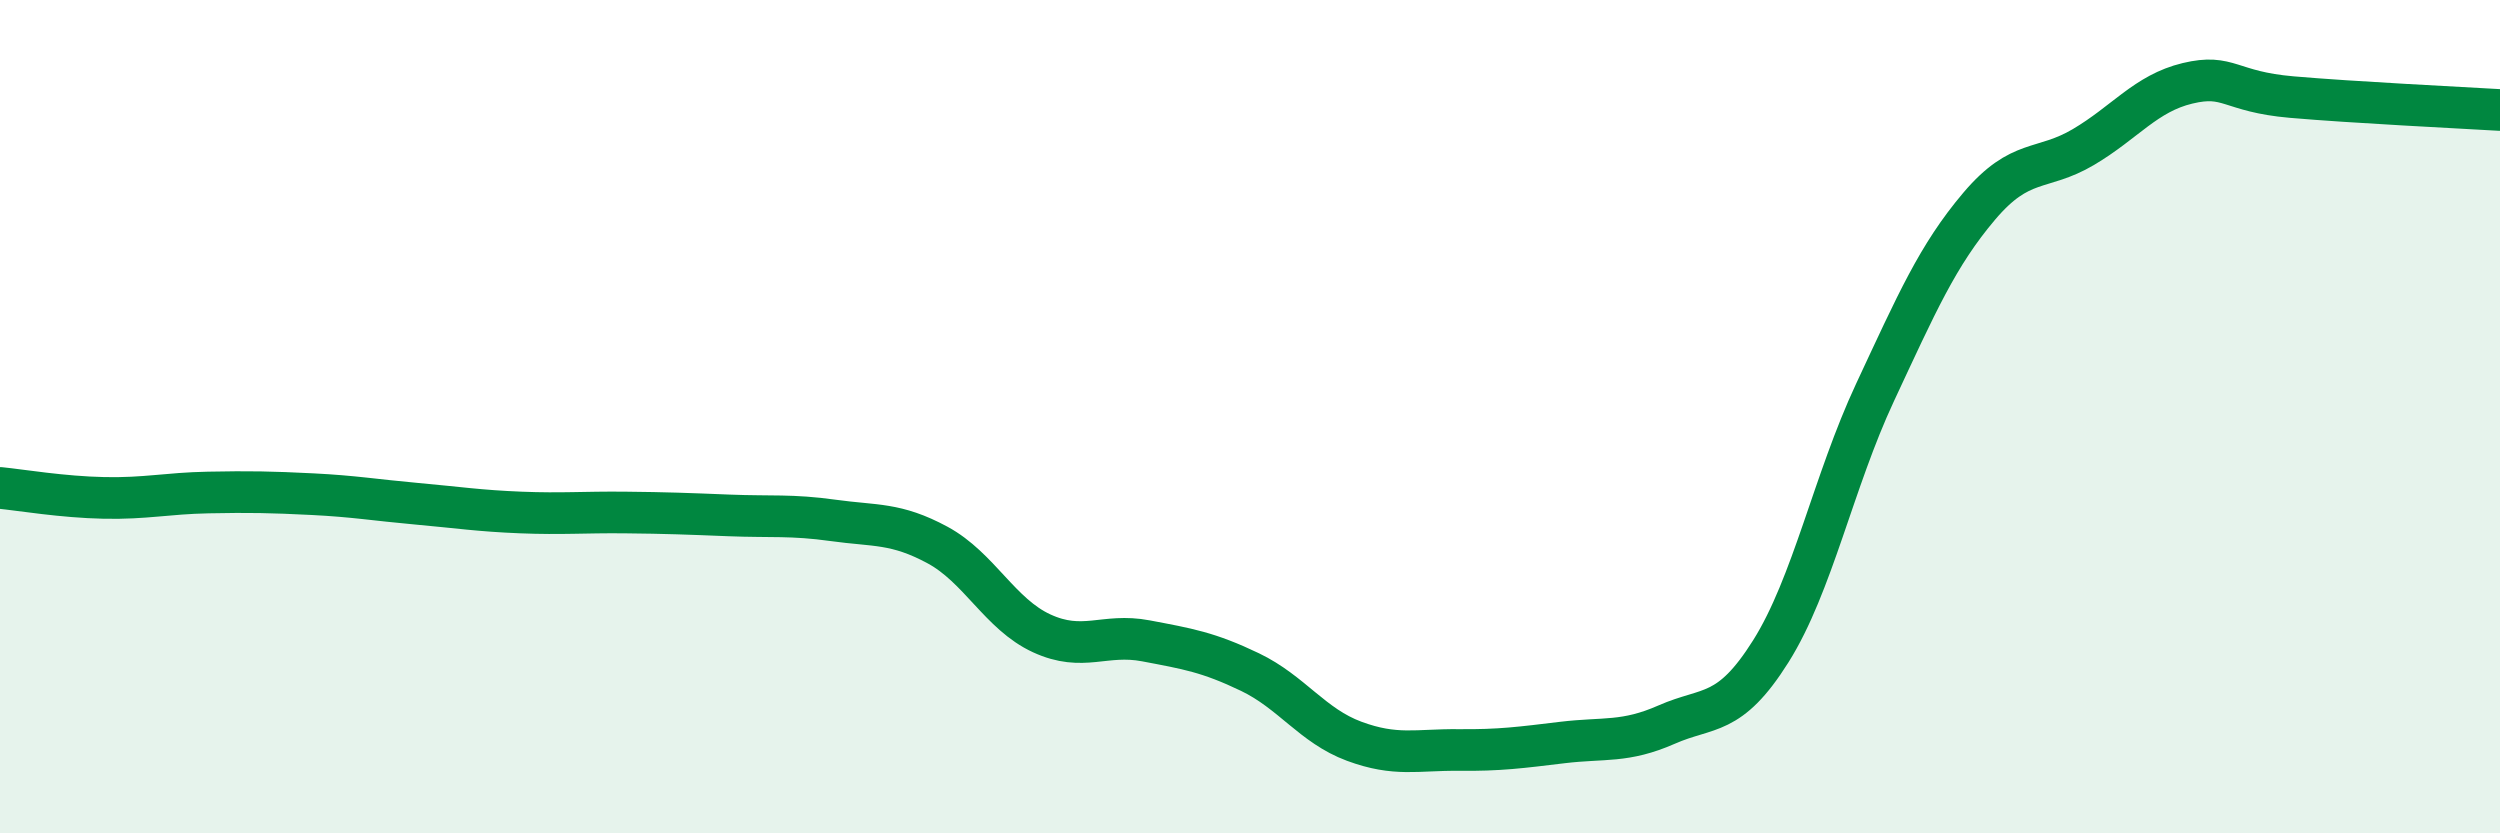
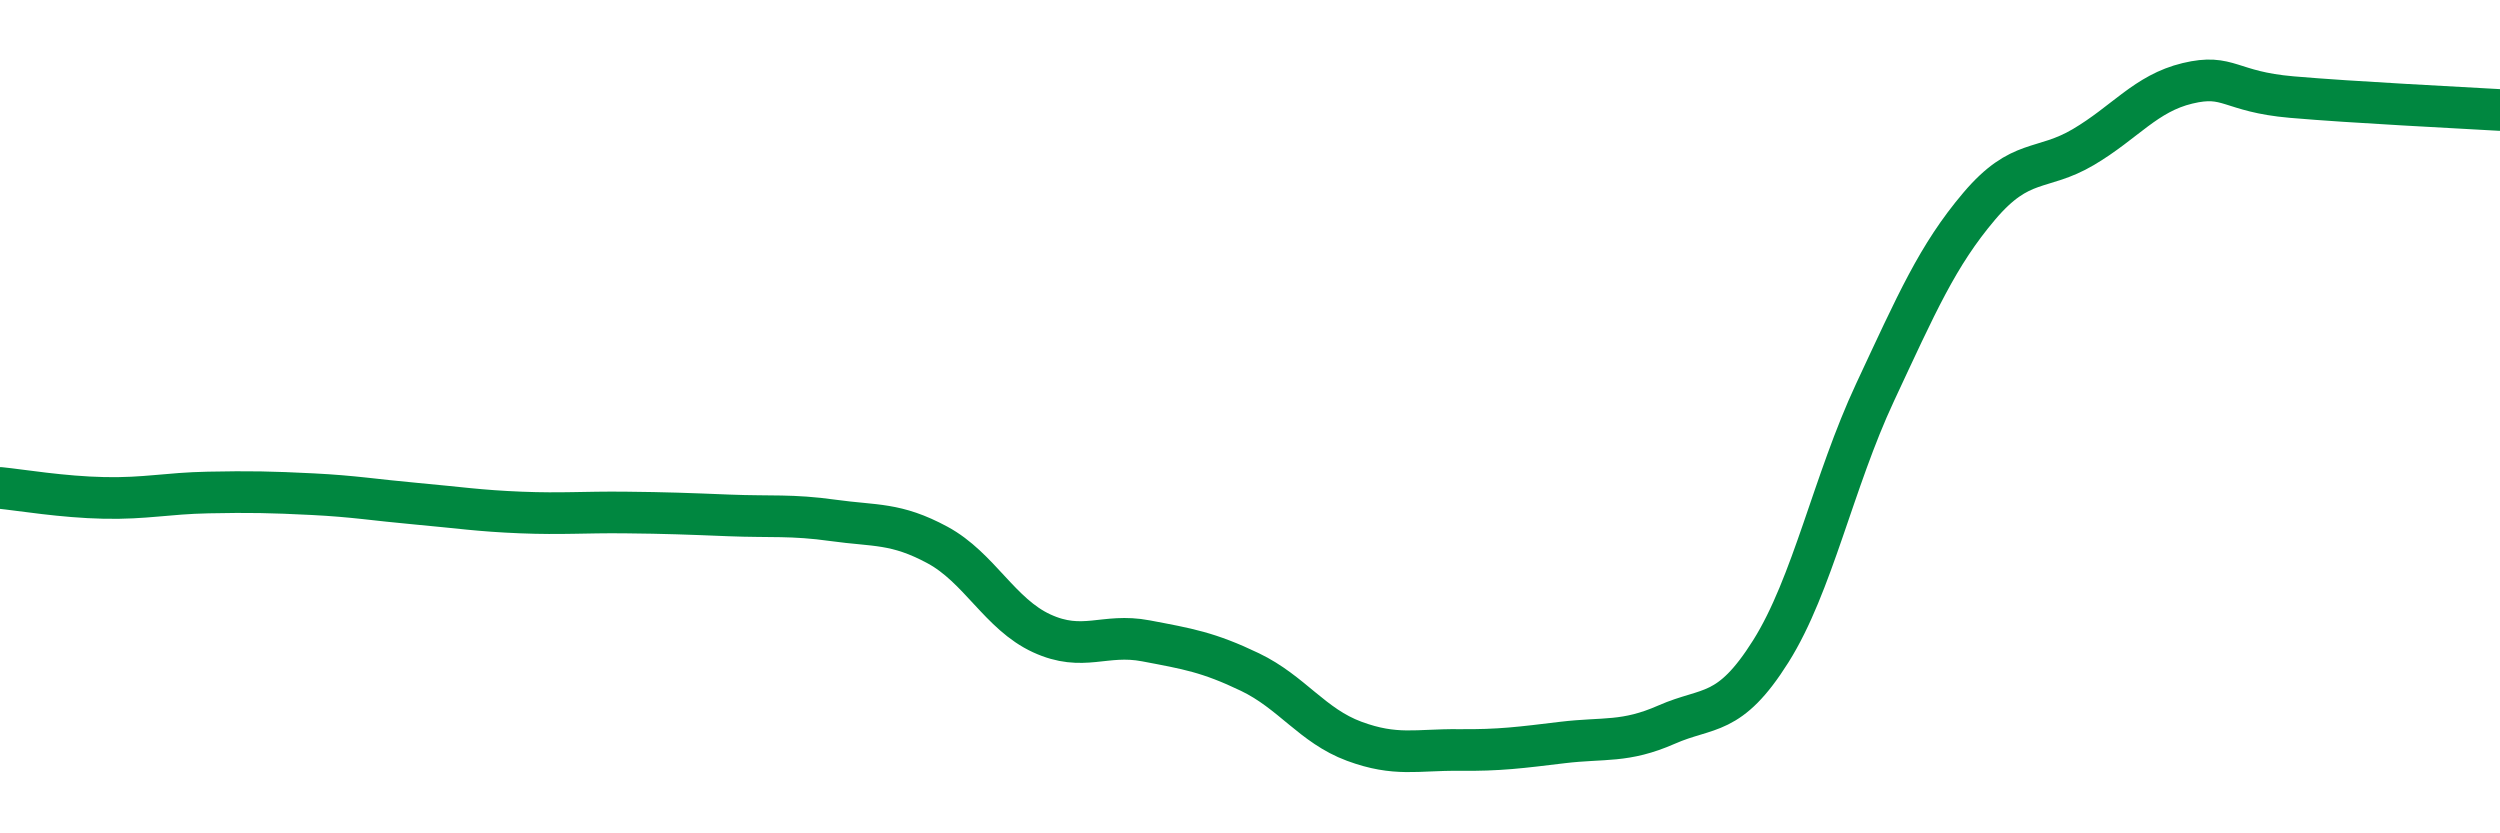
<svg xmlns="http://www.w3.org/2000/svg" width="60" height="20" viewBox="0 0 60 20">
-   <path d="M 0,11.71 C 0.5,11.76 1.5,11.93 2.5,11.95 C 3.5,11.97 4,11.84 5,11.82 C 6,11.8 6.5,11.81 7.5,11.86 C 8.5,11.91 9,12 10,12.09 C 11,12.18 11.5,12.26 12.5,12.3 C 13.5,12.34 14,12.29 15,12.3 C 16,12.31 16.5,12.33 17.5,12.37 C 18.5,12.41 19,12.35 20,12.49 C 21,12.63 21.5,12.54 22.5,13.08 C 23.5,13.62 24,14.74 25,15.2 C 26,15.66 26.5,15.19 27.5,15.38 C 28.5,15.57 29,15.65 30,16.13 C 31,16.61 31.5,17.42 32.5,17.79 C 33.5,18.16 34,17.99 35,18 C 36,18.01 36.5,17.94 37.5,17.82 C 38.5,17.7 39,17.83 40,17.39 C 41,16.95 41.5,17.22 42.5,15.63 C 43.5,14.04 44,11.56 45,9.42 C 46,7.28 46.5,6.13 47.5,4.95 C 48.5,3.77 49,4.12 50,3.53 C 51,2.94 51.5,2.24 52.5,2 C 53.5,1.76 53.5,2.2 55,2.33 C 56.5,2.46 59,2.58 60,2.64L60 20L0 20Z" fill="#008740" opacity="0.1" stroke-linecap="round" stroke-linejoin="round" />
  <path d="M 0,11.71 C 0.5,11.76 1.5,11.93 2.5,11.95 C 3.5,11.97 4,11.84 5,11.82 C 6,11.8 6.5,11.81 7.5,11.86 C 8.5,11.91 9,12 10,12.09 C 11,12.18 11.5,12.26 12.5,12.3 C 13.5,12.34 14,12.29 15,12.3 C 16,12.31 16.5,12.33 17.5,12.37 C 18.5,12.41 19,12.35 20,12.49 C 21,12.63 21.5,12.54 22.5,13.08 C 23.5,13.62 24,14.74 25,15.2 C 26,15.66 26.5,15.19 27.5,15.38 C 28.5,15.57 29,15.65 30,16.13 C 31,16.61 31.5,17.42 32.5,17.79 C 33.5,18.16 34,17.99 35,18 C 36,18.01 36.5,17.94 37.5,17.82 C 38.5,17.7 39,17.83 40,17.39 C 41,16.95 41.5,17.22 42.5,15.63 C 43.5,14.04 44,11.56 45,9.42 C 46,7.28 46.5,6.13 47.5,4.95 C 48.5,3.77 49,4.12 50,3.53 C 51,2.94 51.5,2.24 52.5,2 C 53.5,1.76 53.5,2.2 55,2.33 C 56.5,2.46 59,2.58 60,2.64" stroke="#008740" stroke-width="1" fill="none" stroke-linecap="round" stroke-linejoin="round" />
</svg>